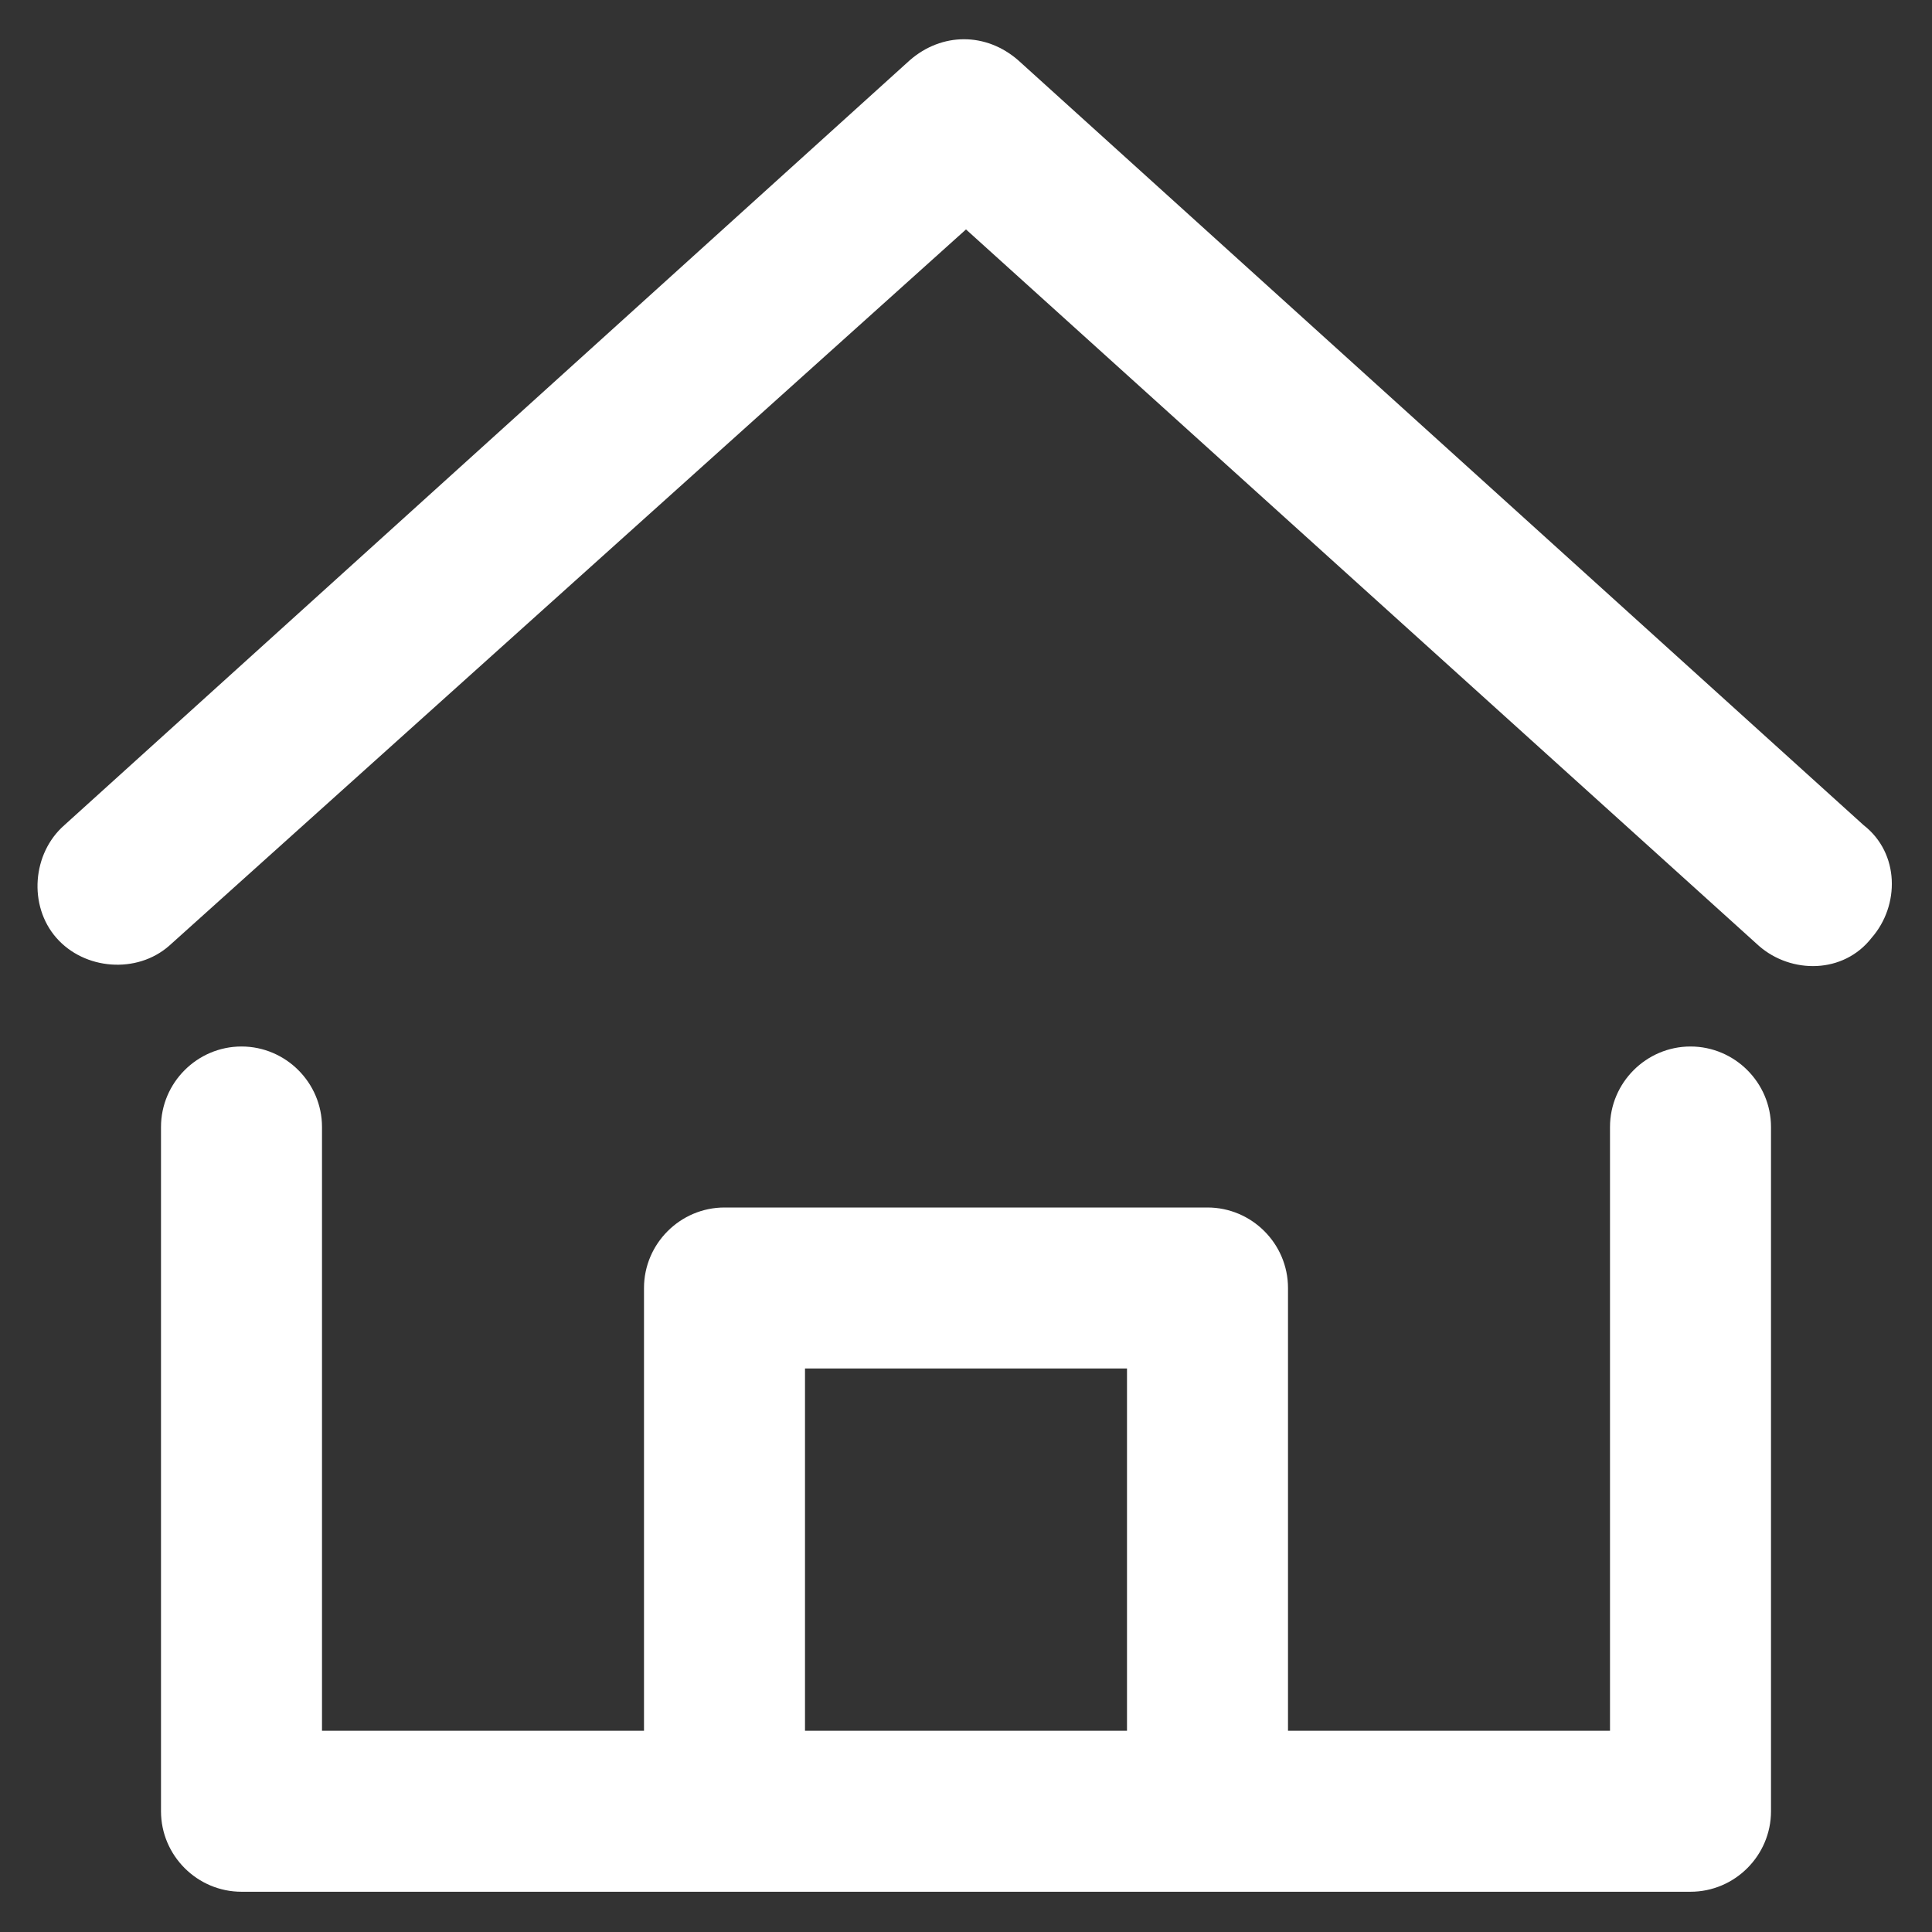
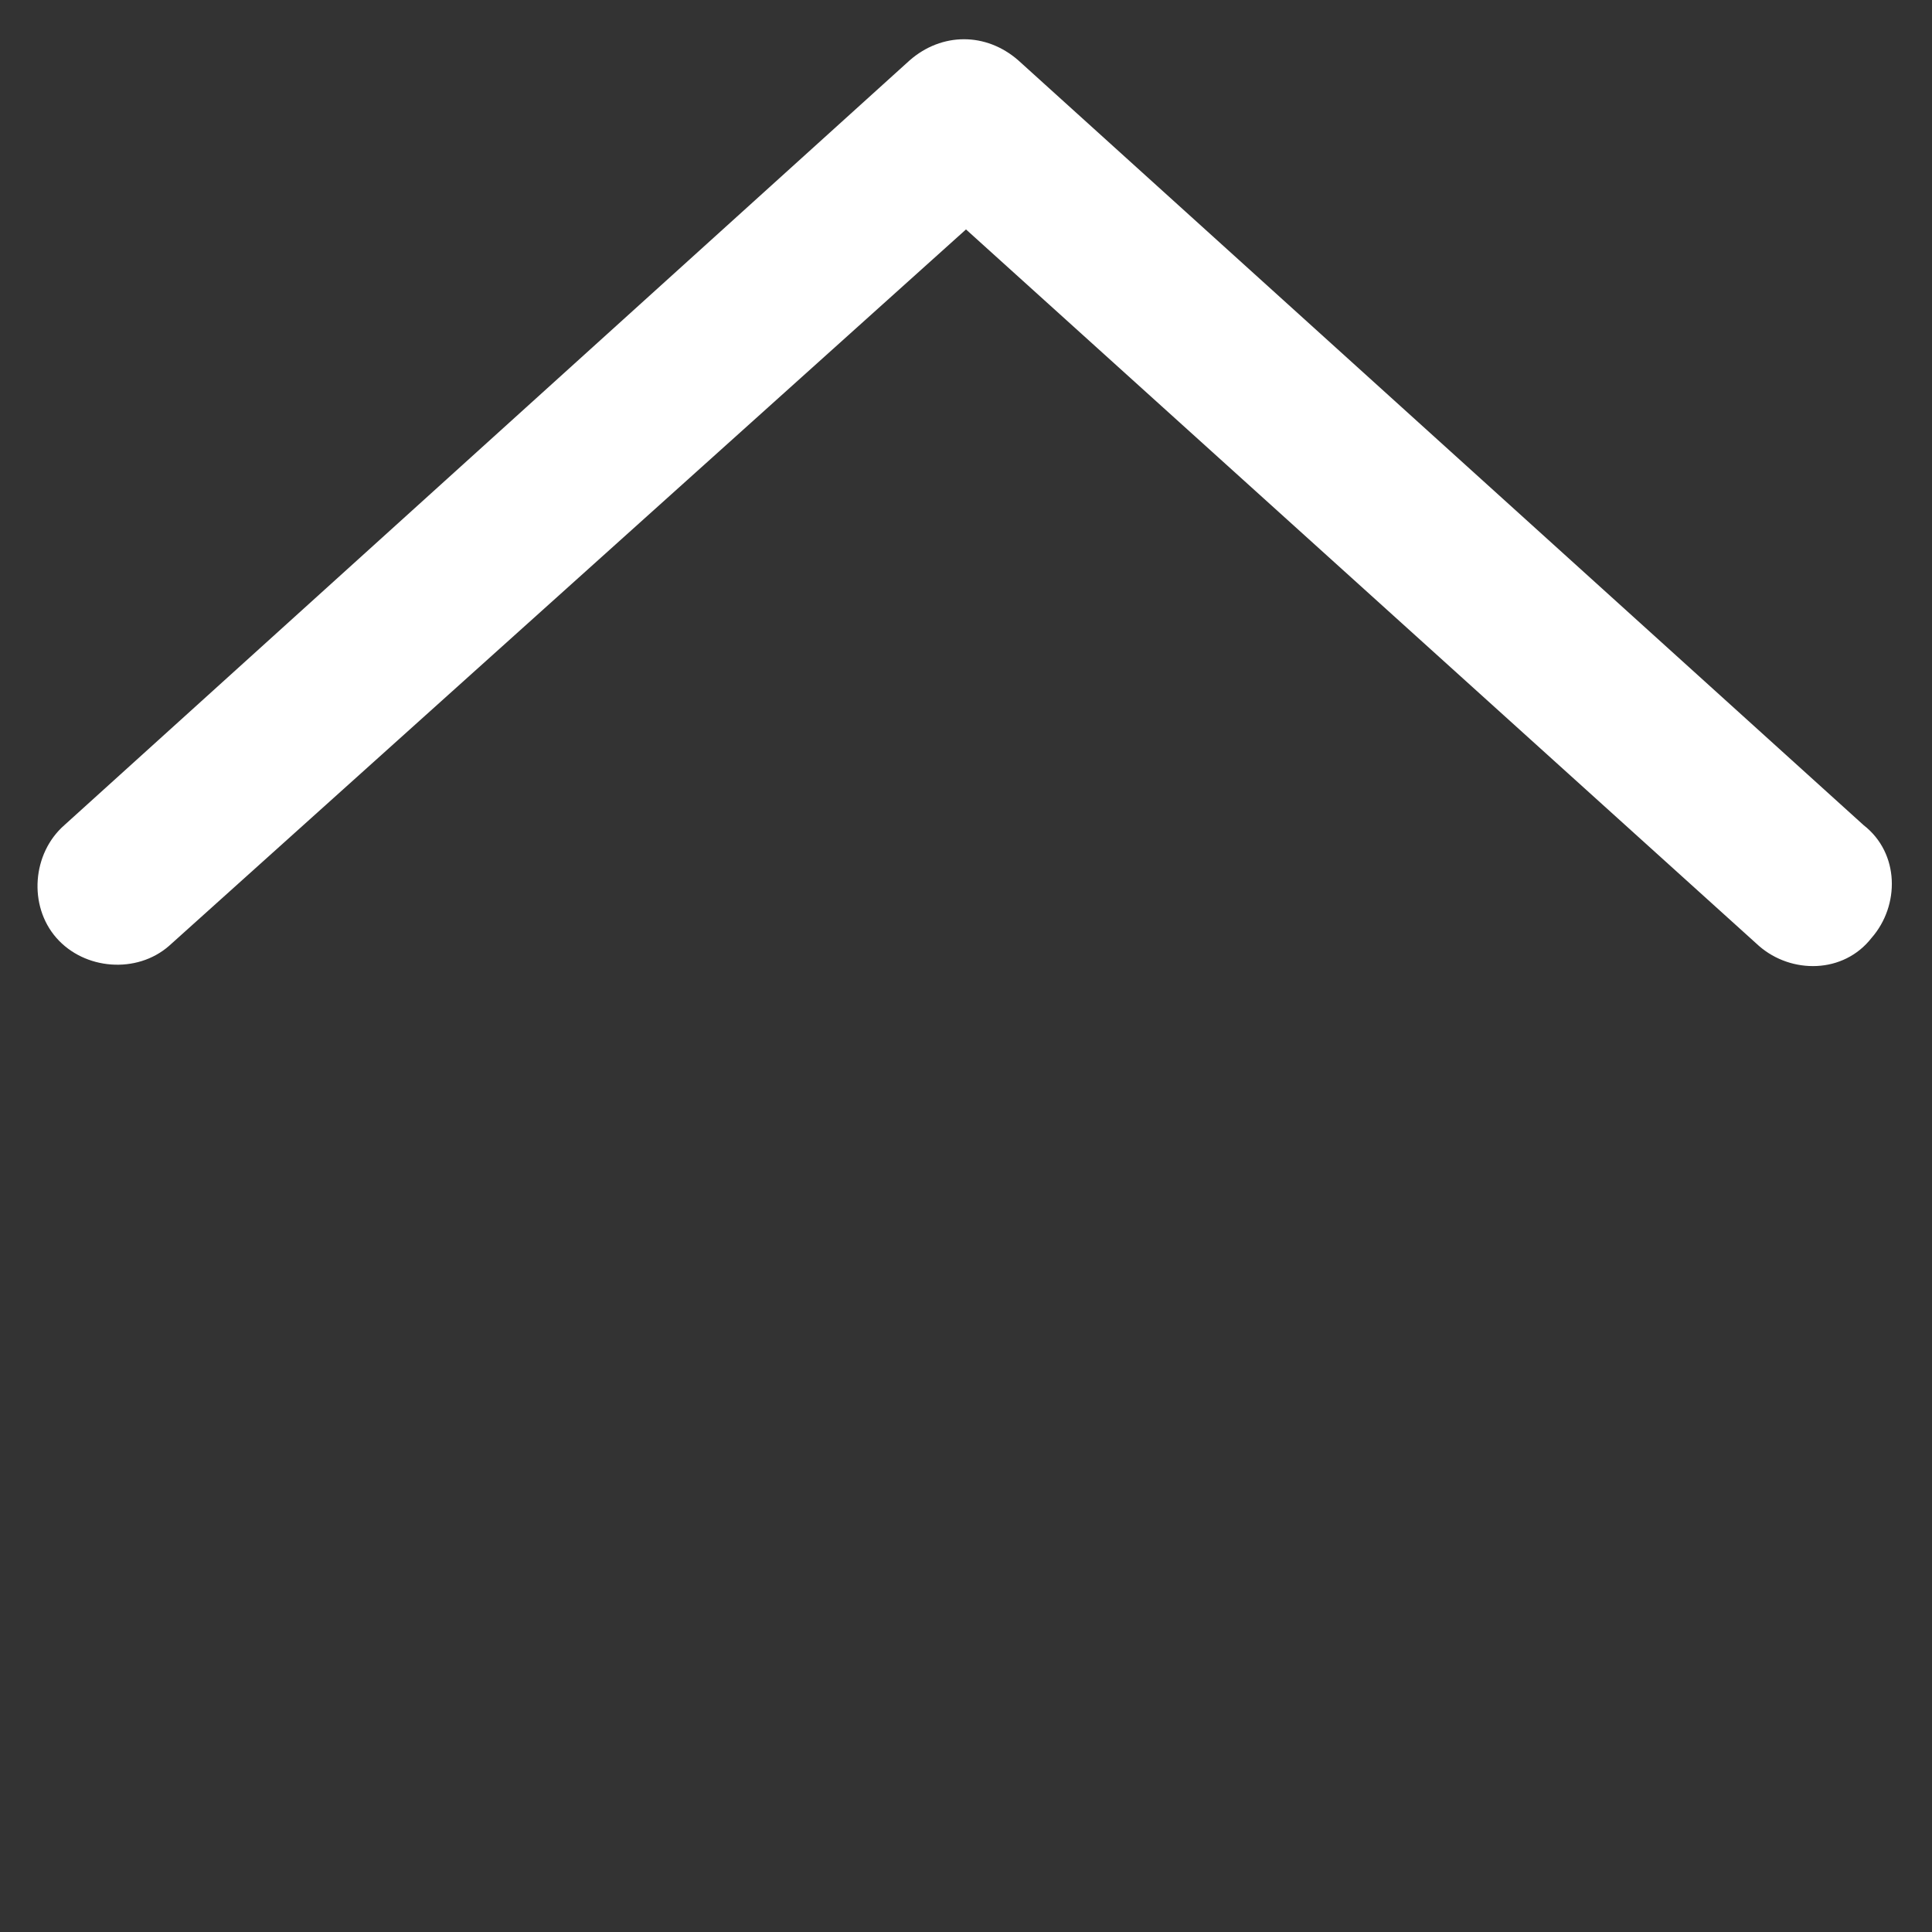
<svg xmlns="http://www.w3.org/2000/svg" version="1.1" id="Layer_1" x="0px" y="0px" viewBox="0 0 48 48" style="enable-background:new 0 0 48 48;" xml:space="preserve">
  <rect x="0" y="0" width="48" height="48" fill="#333333" stroke="none" />
  <style type="text/css">
	.st0{fill:#FFFFFF;}
</style>
  <path class="st0" d="M46.3,20.5l-21-19c-0.8-0.7-1.9-0.7-2.7,0l-21,19c-0.8,0.7-0.9,2-0.2,2.8s2,0.9,2.8,0.2L24,5.7l19.7,17.8  c0.8,0.7,2.1,0.7,2.8-0.2C47.2,22.5,47.2,21.2,46.3,20.5L46.3,20.5L46.3,20.5z" />
-   <path class="st0" d="M42,26c-1.1,0-2,0.9-2,2v15h-8V32c0-1.1-0.9-2-2-2H18c-1.1,0-2,0.9-2,2v11H8V28c0-1.1-0.9-2-2-2s-2,0.9-2,2v17  c0,1.1,0.9,2,2,2h36c1.1,0,2-0.9,2-2V28C44,26.9,43.1,26,42,26z M20,43v-9h8v9H20z" />
</svg>